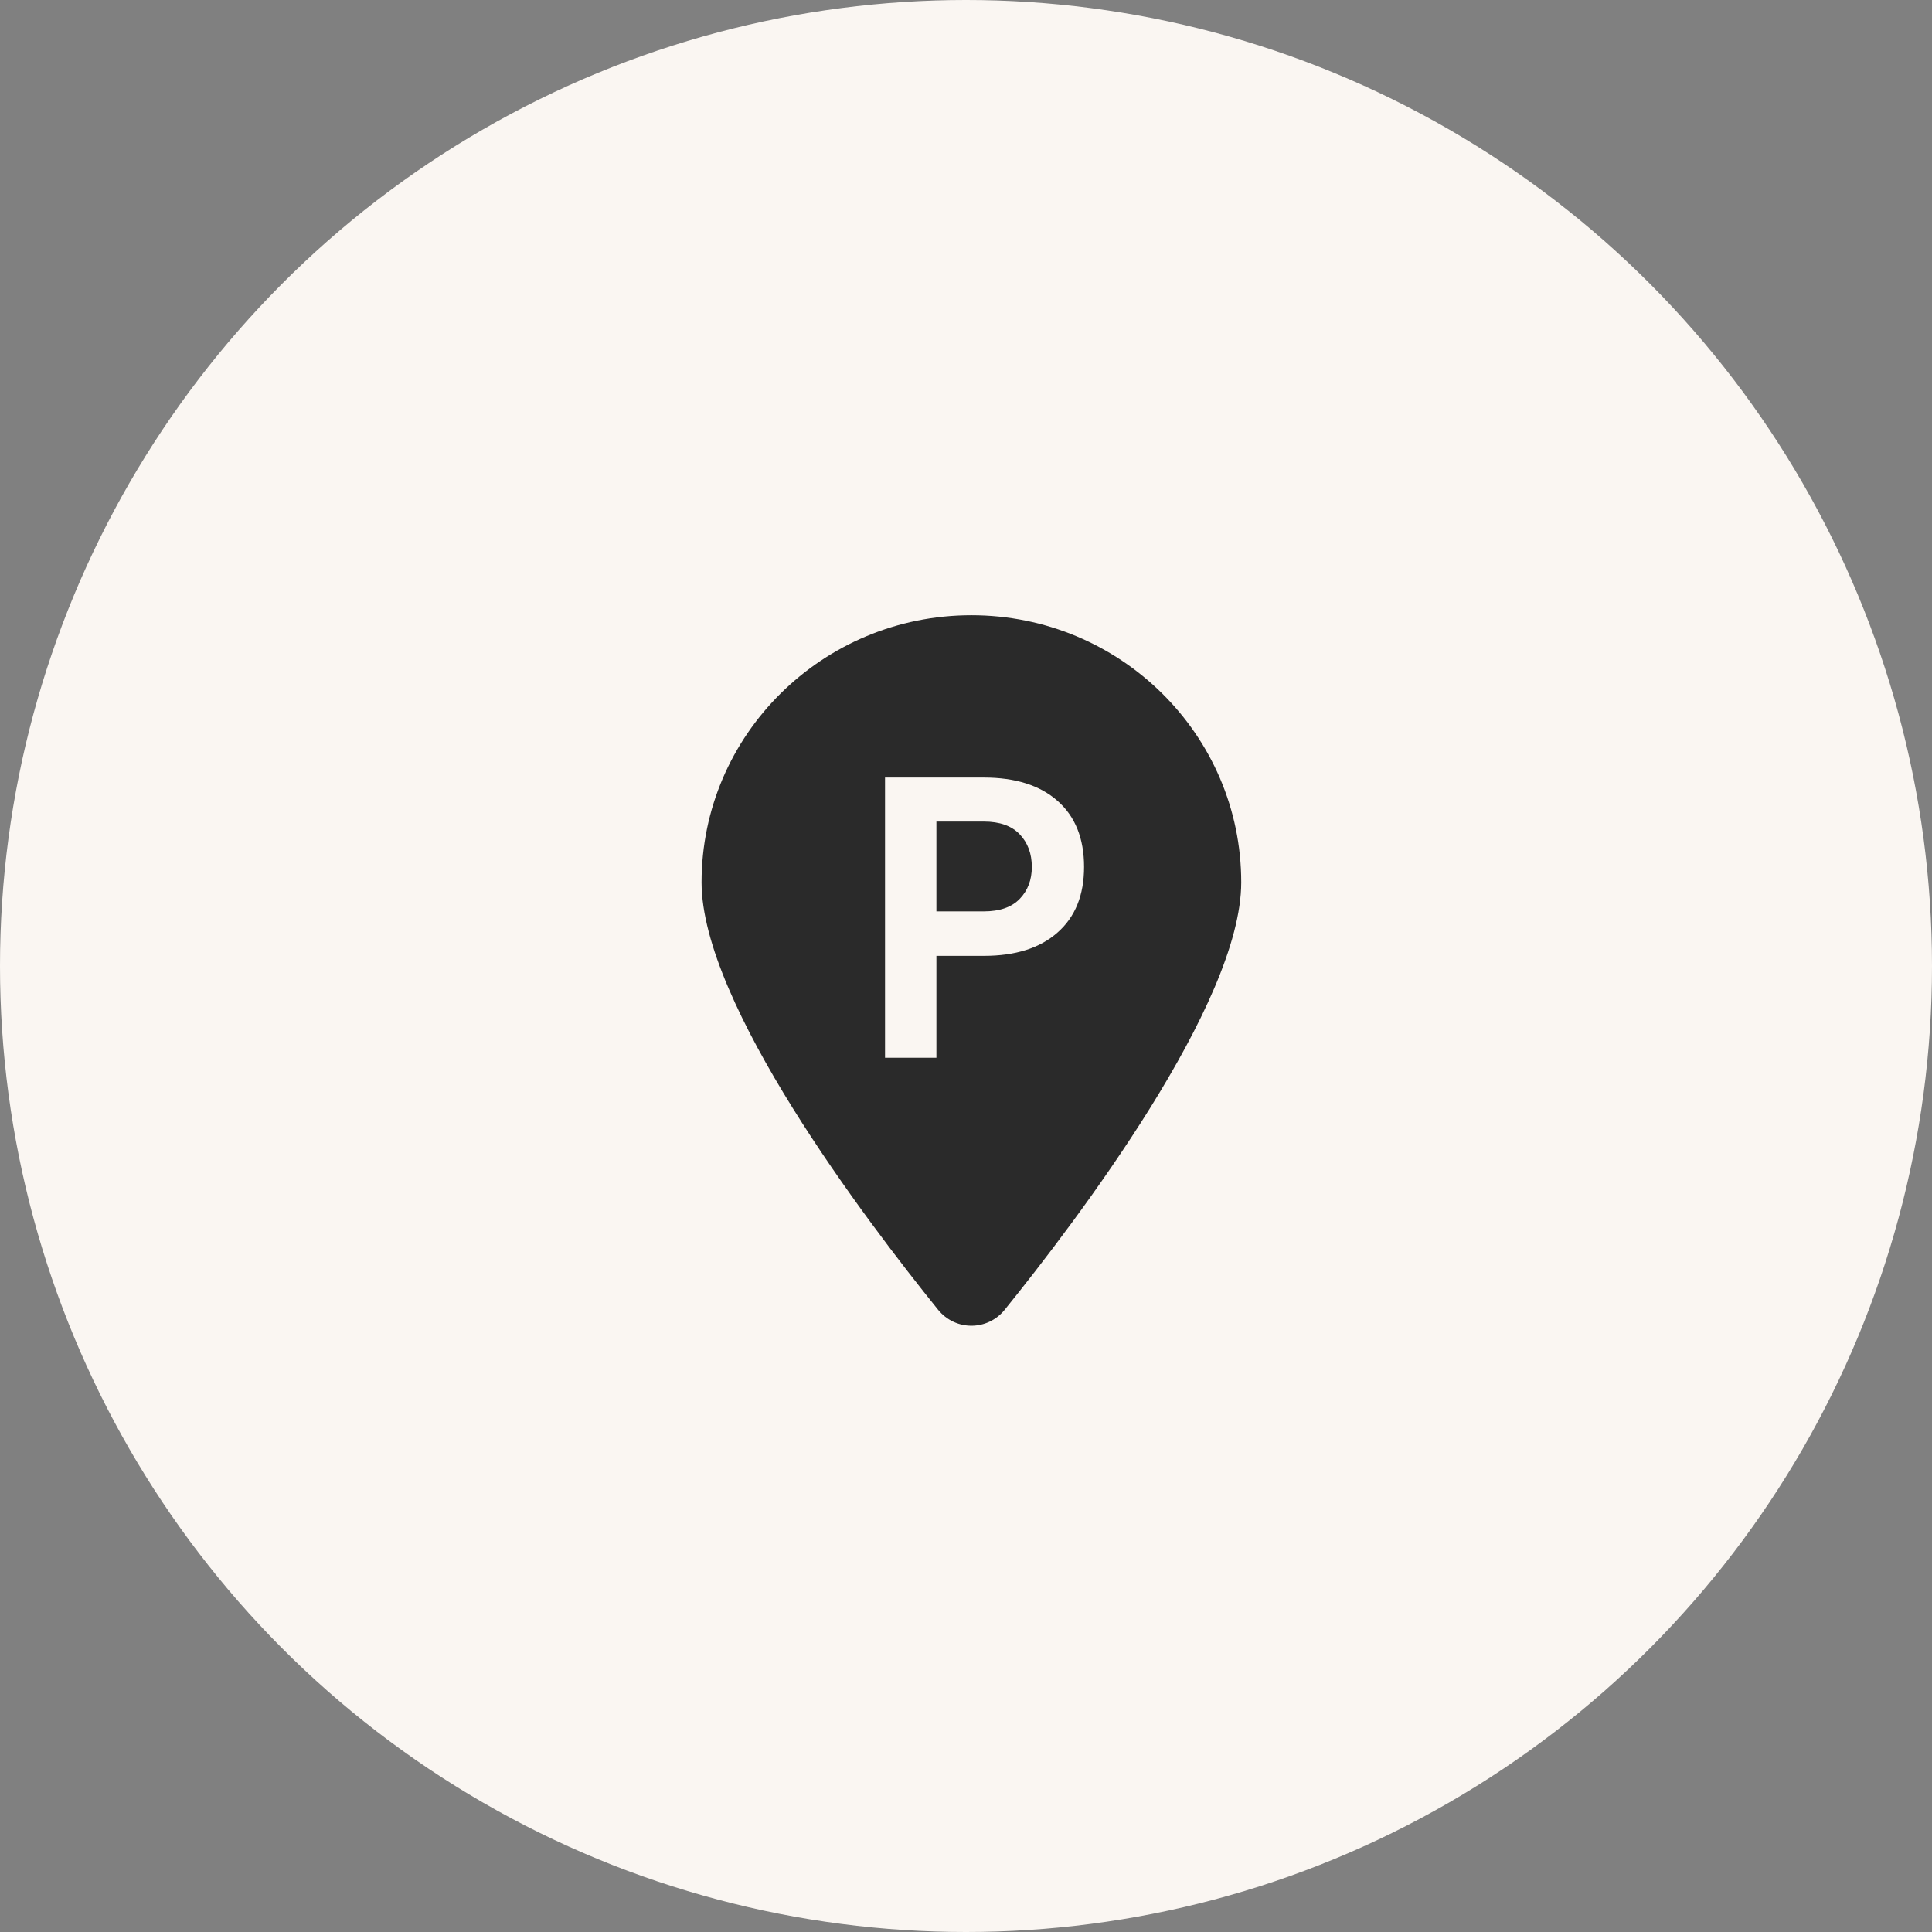
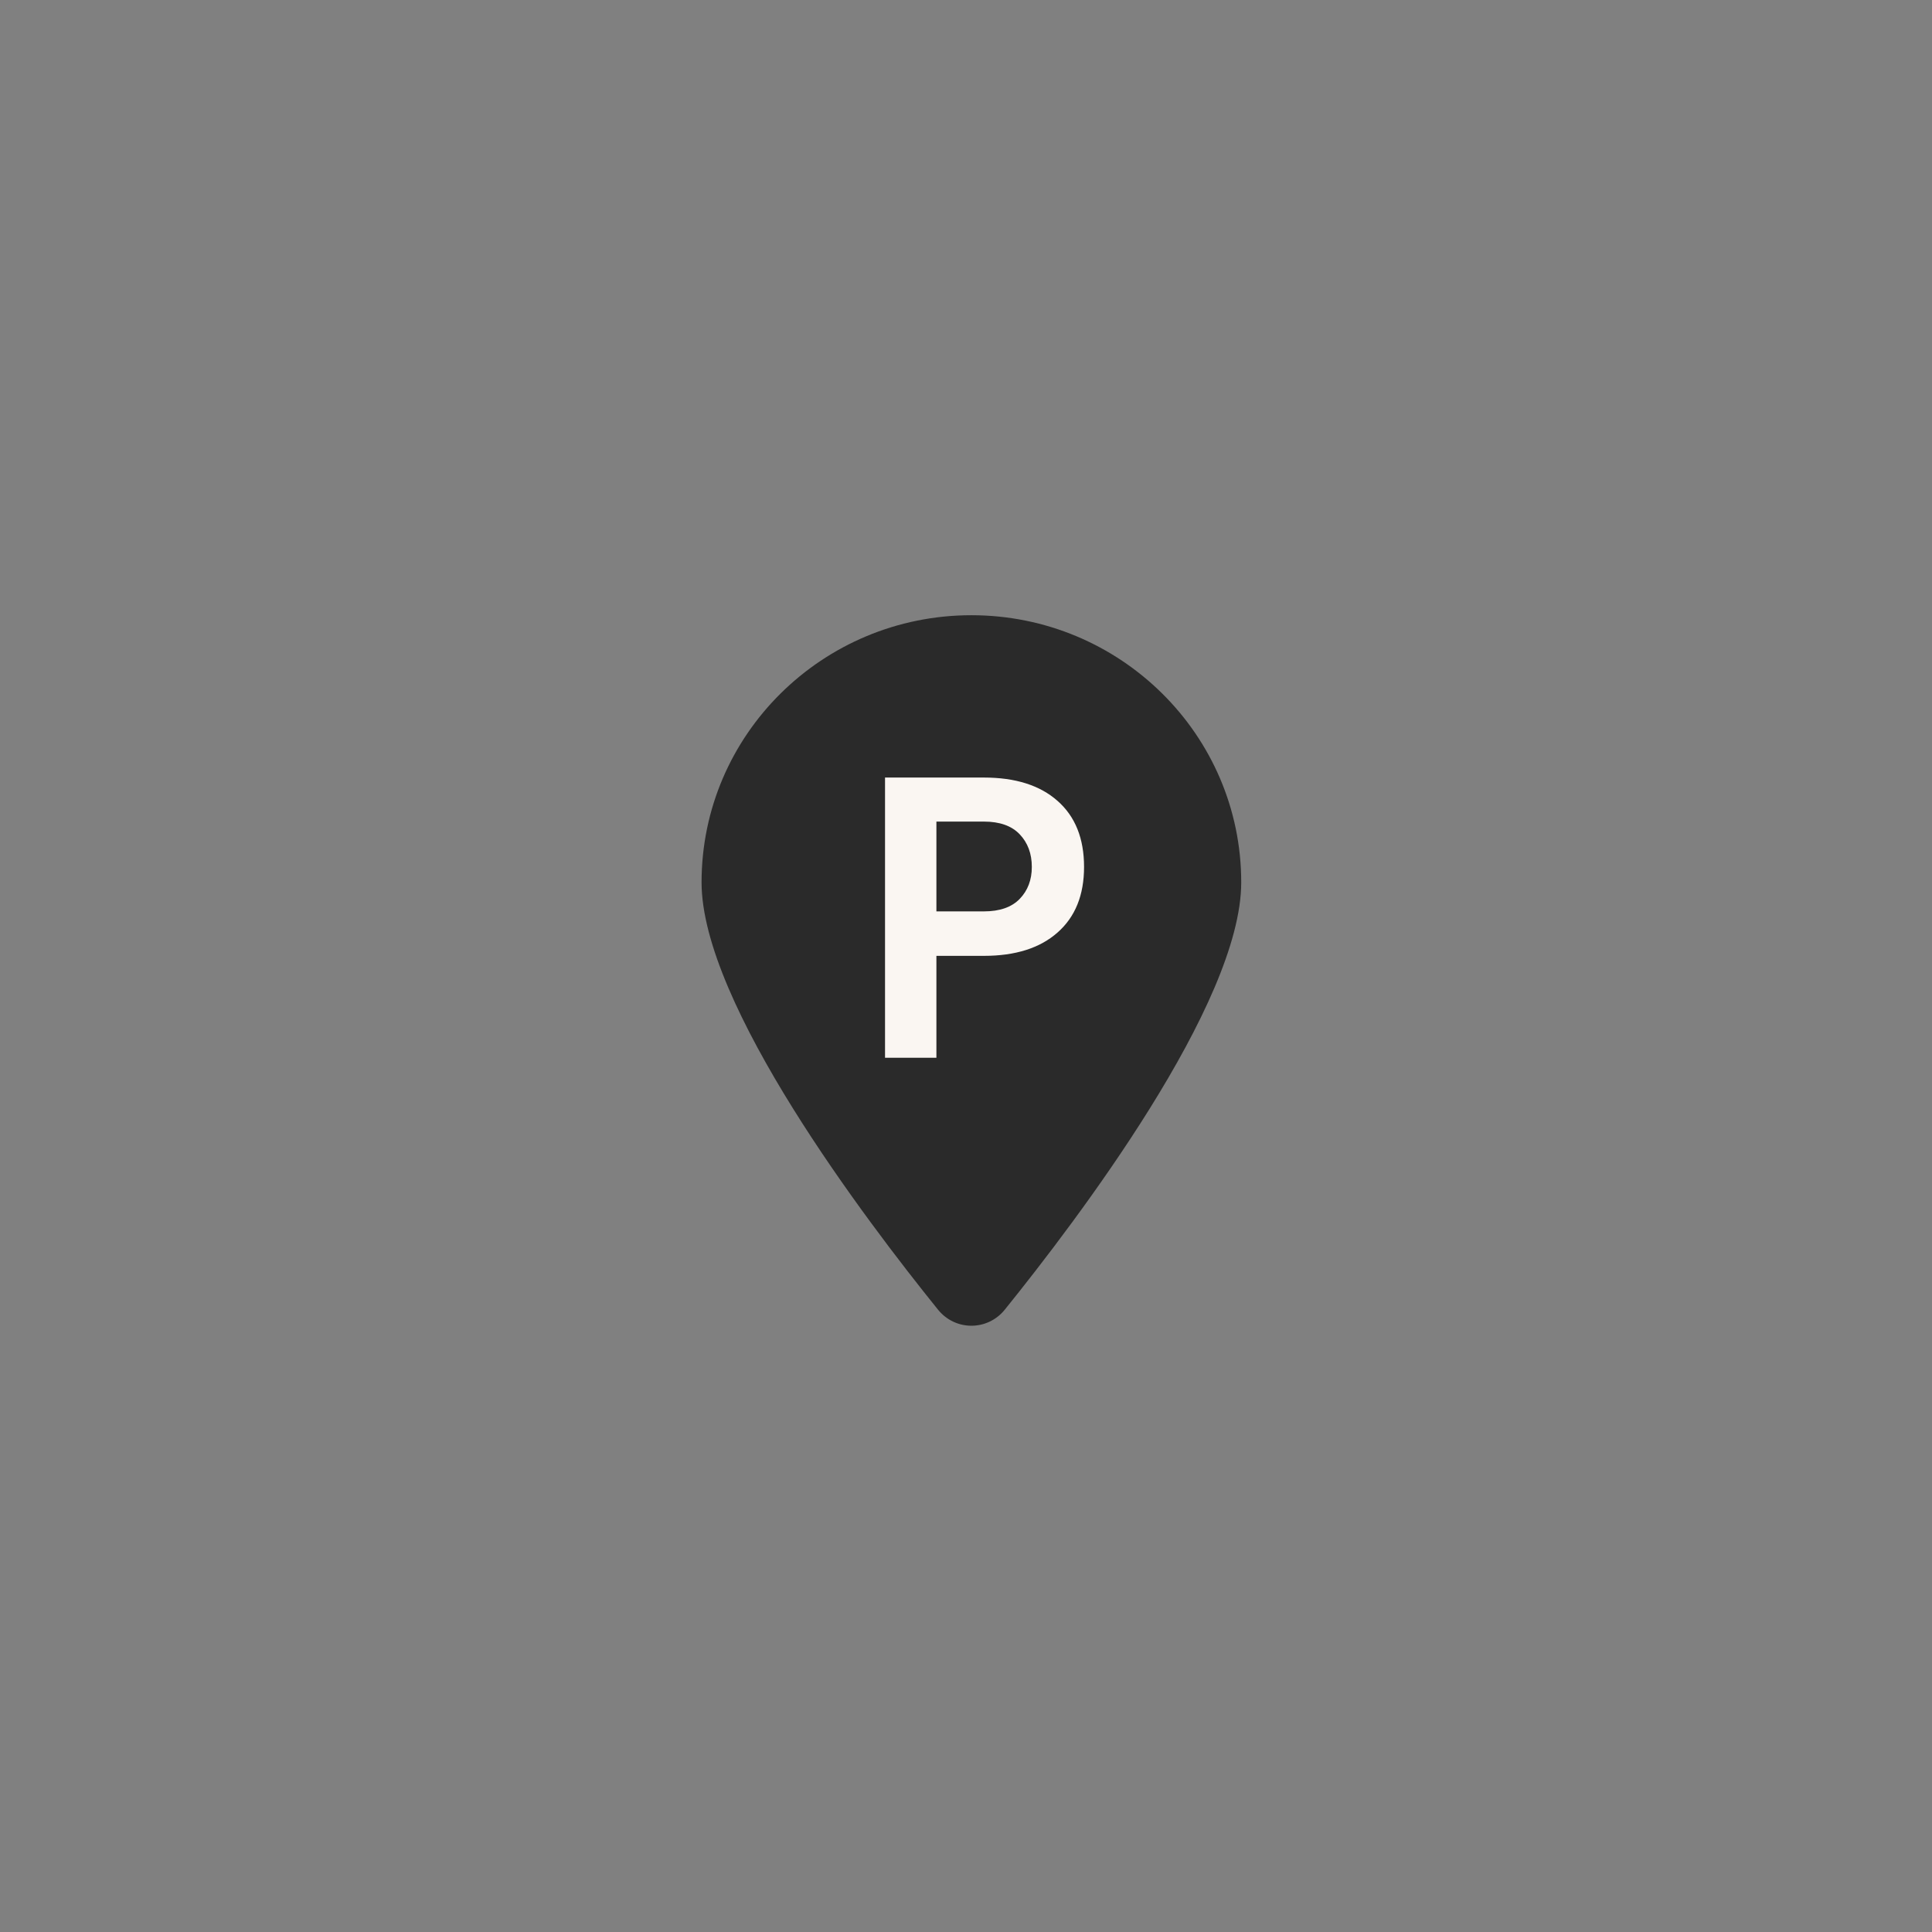
<svg xmlns="http://www.w3.org/2000/svg" width="179" height="179" viewBox="0 0 179 179" fill="none">
  <rect x="0" y="0" width="179" height="179" fill="#808080" stroke="none" />
-   <circle cx="89.5" cy="89.5" r="89.5" fill="#FAF6F2" />
  <path d="M115 81.75C115 93.016 99.766 113.074 93.086 121.35C91.484 123.322 88.516 123.322 86.914 121.35C80.234 113.074 65 93.016 65 81.75C65 68.086 76.198 57 90 57C103.802 57 115 68.086 115 81.75Z" fill="#2A2A2A" />
  <path d="M81.998 98V72.04H91.158C94.078 72.04 96.352 72.76 97.978 74.2C99.618 75.64 100.438 77.68 100.438 80.32C100.438 82.933 99.618 84.96 97.978 86.4C96.352 87.84 94.078 88.56 91.158 88.56H86.758V98H81.998ZM86.758 84.44H91.158C92.625 84.44 93.732 84.053 94.478 83.28C95.225 82.507 95.598 81.52 95.598 80.32C95.598 79.093 95.225 78.087 94.478 77.3C93.732 76.513 92.625 76.12 91.158 76.12H86.758V84.44Z" fill="#FAF6F2" />
</svg>